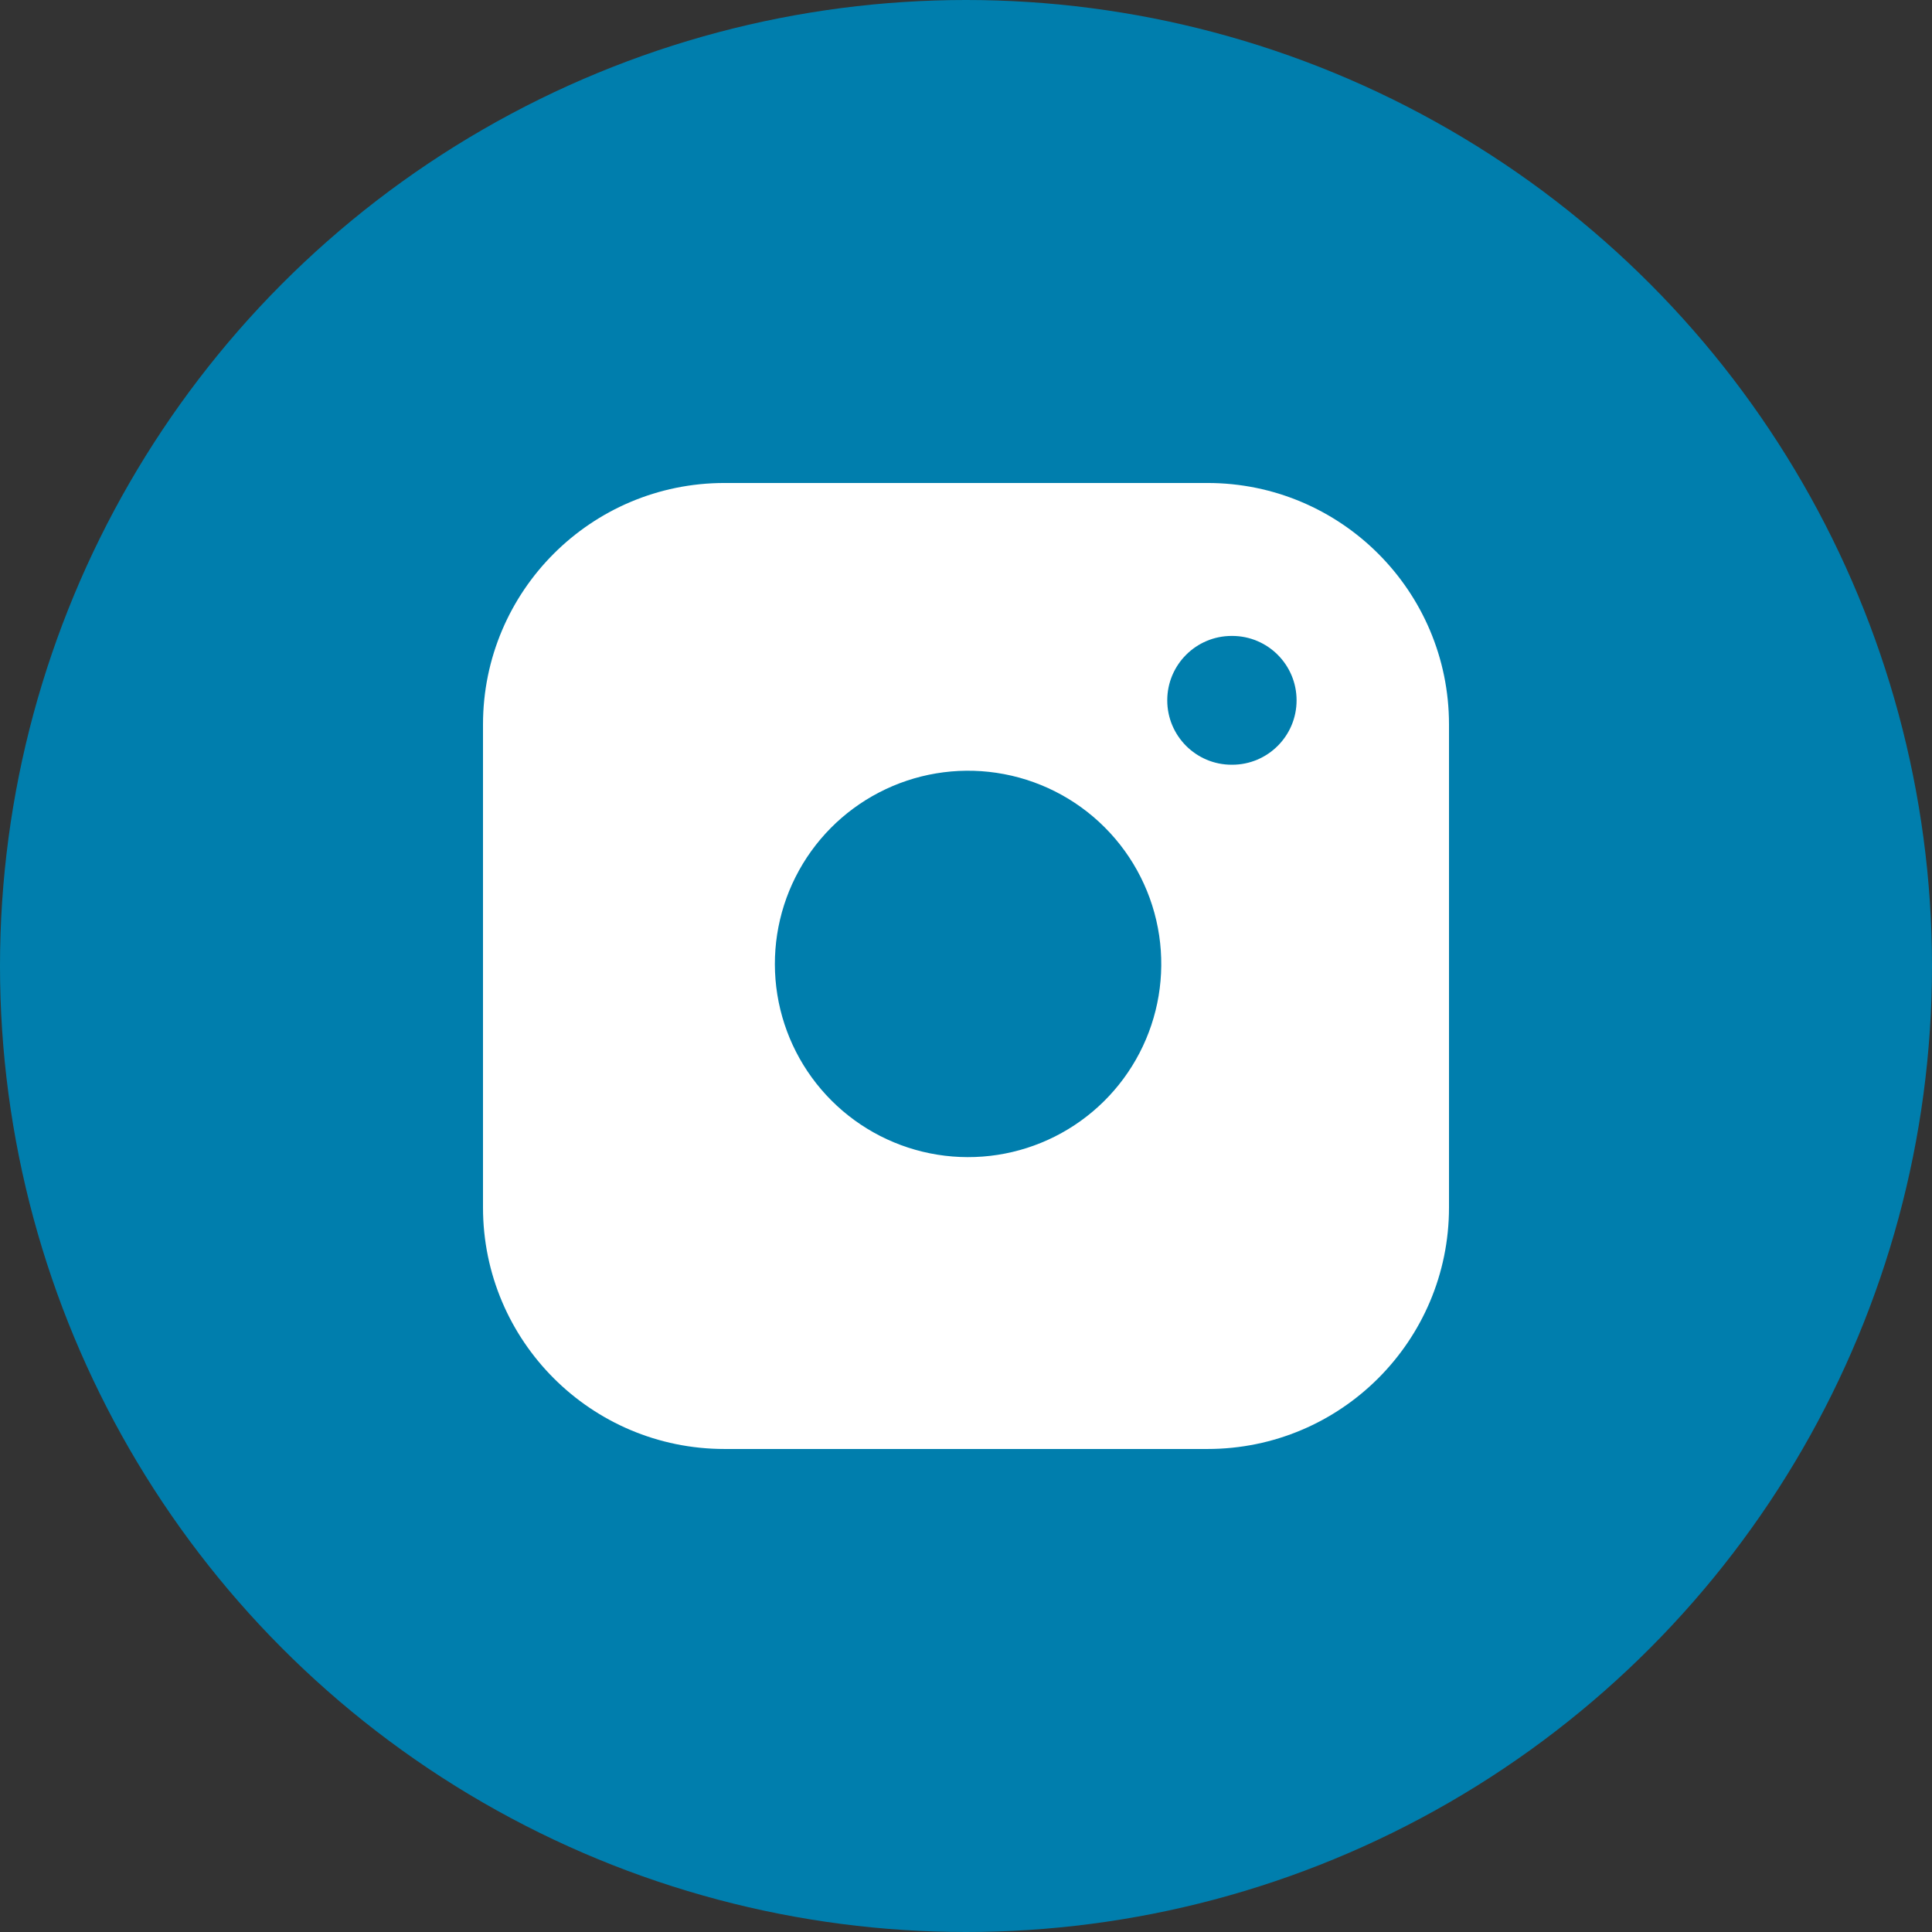
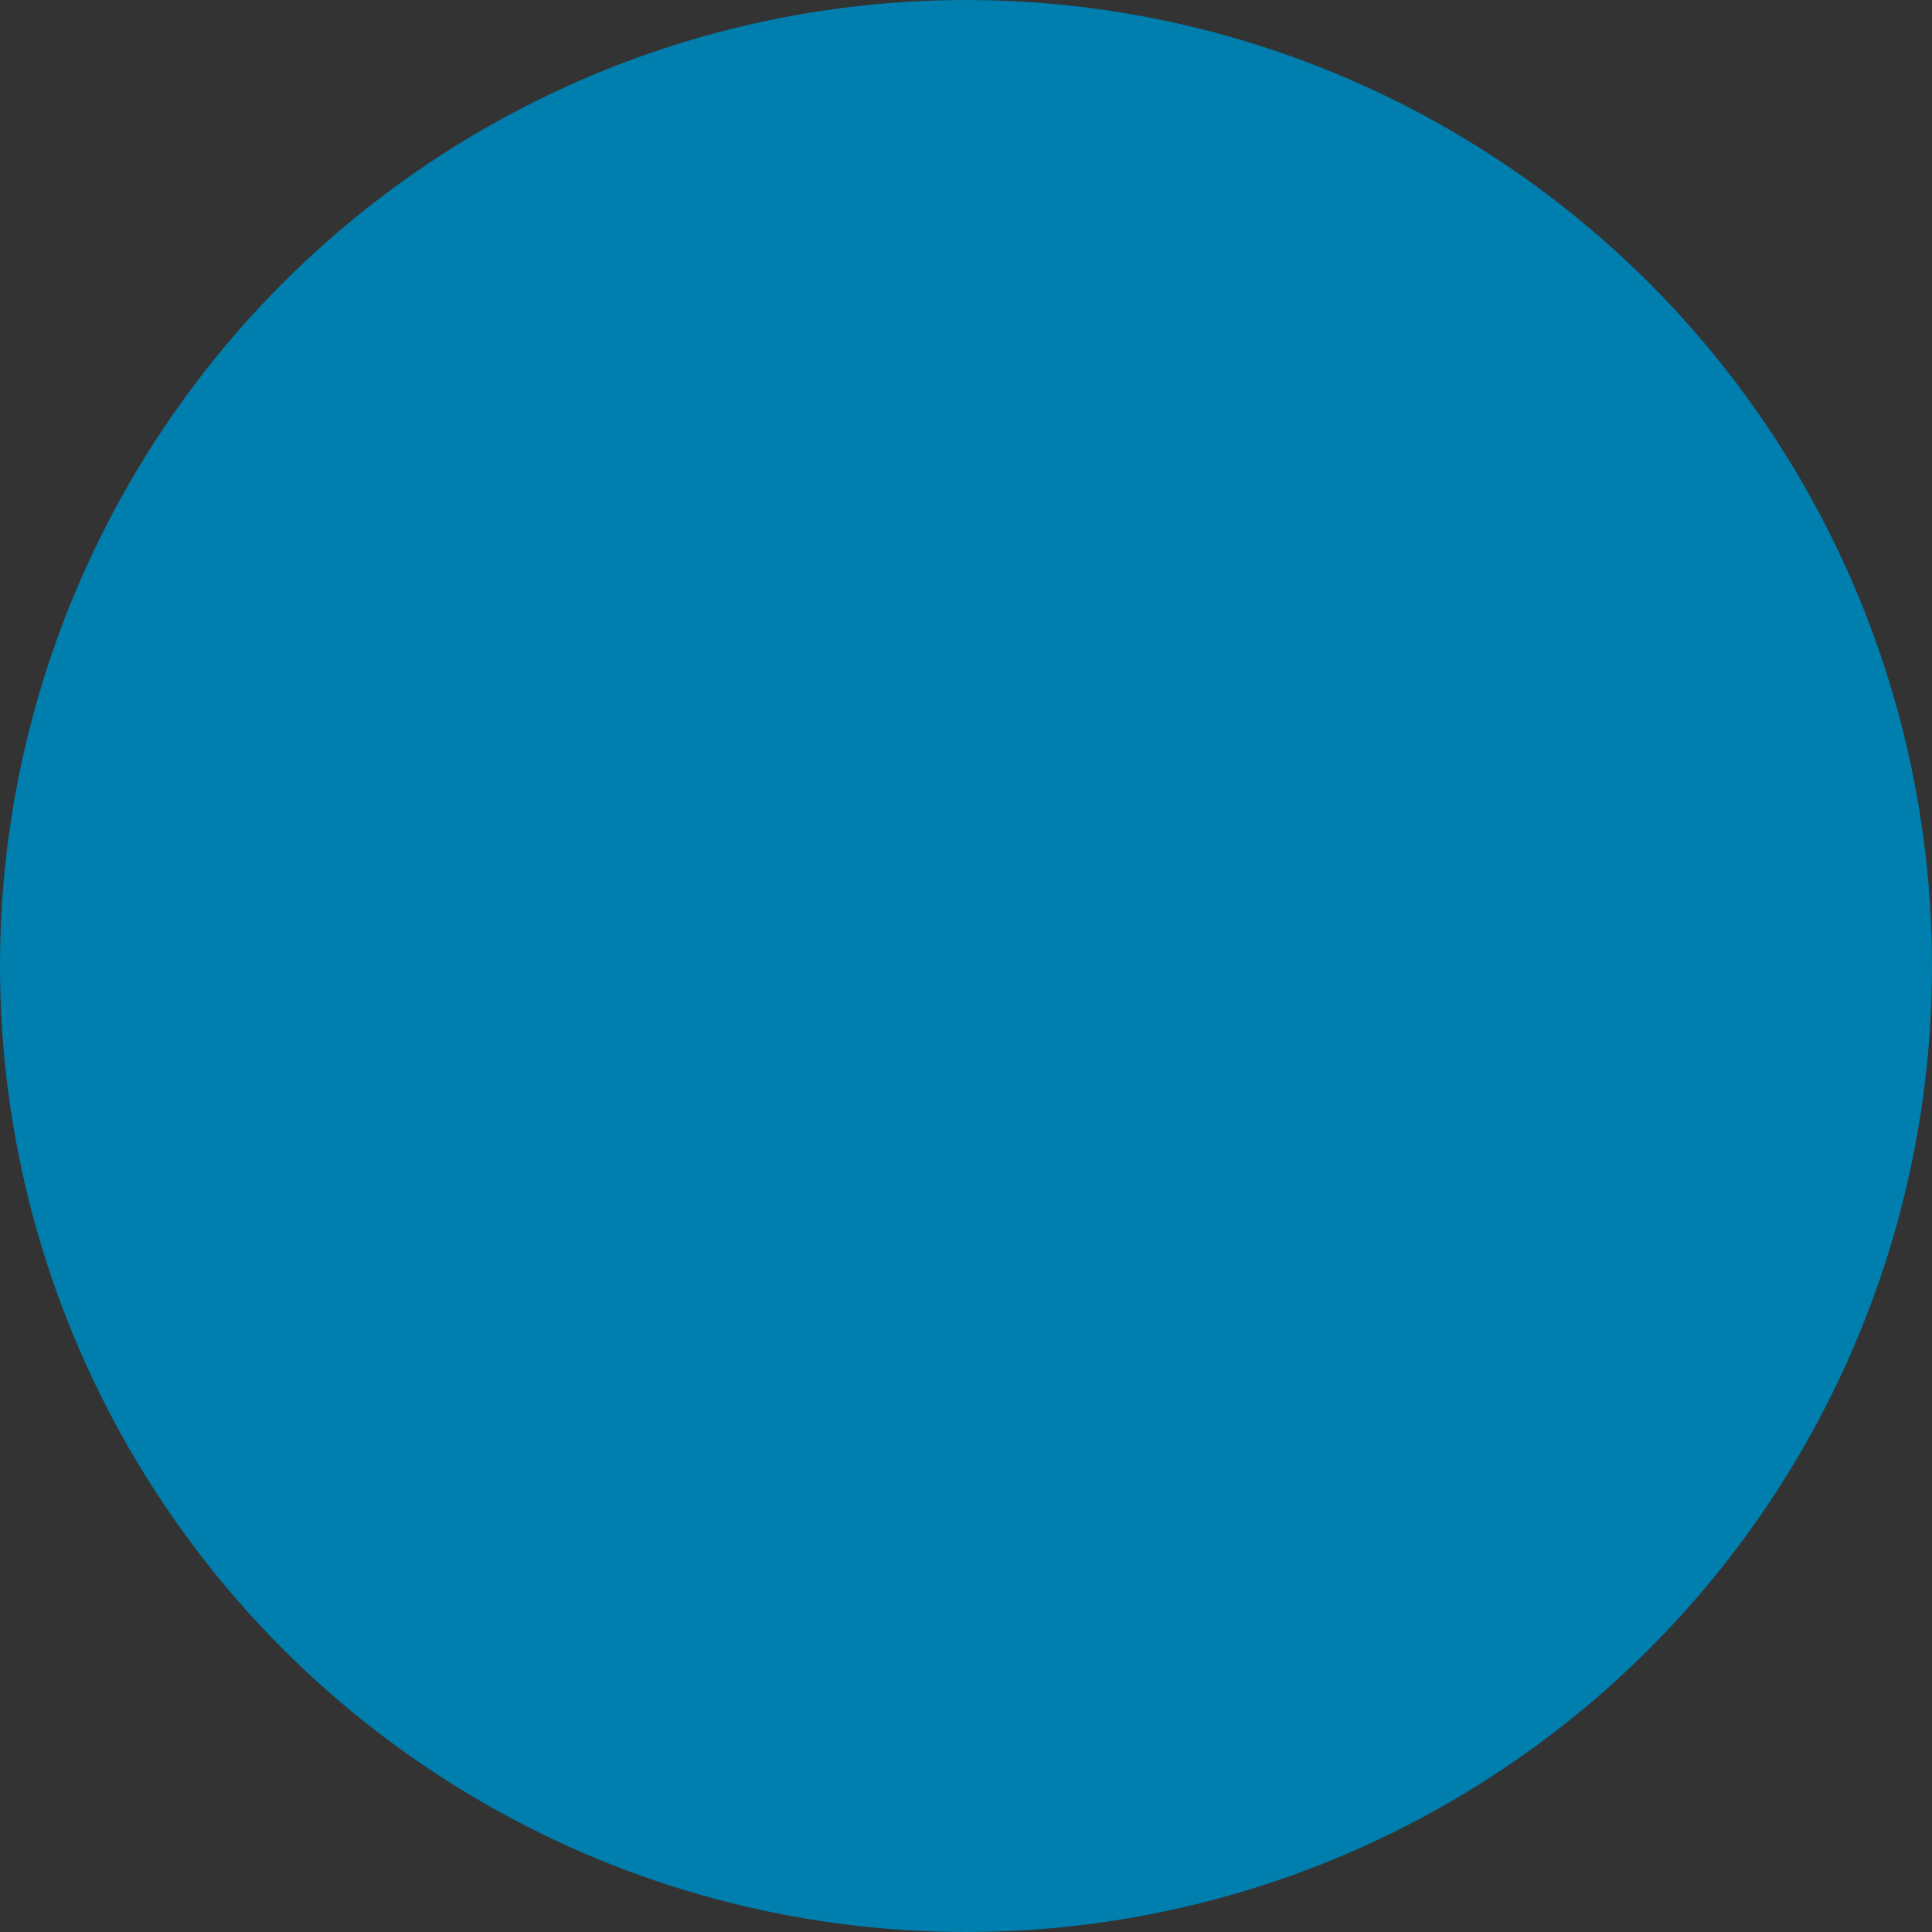
<svg xmlns="http://www.w3.org/2000/svg" width="120" height="120" viewBox="0 0 120 120" fill="none">
  <rect x="0" y="0" width="120" height="120" fill="#333333" stroke="none" />
  <circle cx="60" cy="60" r="60" fill="#007EAD" />
-   <path fill-rule="evenodd" clip-rule="evenodd" d="M75 29.999H45C36.716 29.999 30 36.715 30 44.999V74.999C30 83.283 36.716 89.999 45 89.999H75C83.284 89.999 90 83.283 90 74.999V44.999C90 36.715 83.284 29.999 75 29.999ZM71.999 58.111C72.369 60.608 71.943 63.158 70.78 65.398C69.618 67.638 67.779 69.455 65.524 70.59C63.269 71.725 60.715 72.12 58.222 71.719C55.73 71.318 53.428 70.141 51.644 68.356C49.859 66.572 48.682 64.269 48.281 61.778C47.88 59.286 48.275 56.731 49.41 54.476C50.545 52.221 52.362 50.382 54.602 49.22C56.843 48.057 59.392 47.631 61.889 48.001C64.436 48.379 66.794 49.565 68.614 51.386C70.435 53.206 71.621 55.564 71.999 58.111ZM76.5 39.499C74.291 39.499 72.5 41.29 72.5 43.499C72.5 45.708 74.291 47.499 76.5 47.499H76.533C78.743 47.499 80.533 45.708 80.533 43.499C80.533 41.29 78.743 39.499 76.533 39.499H76.5Z" fill="white" />
</svg>